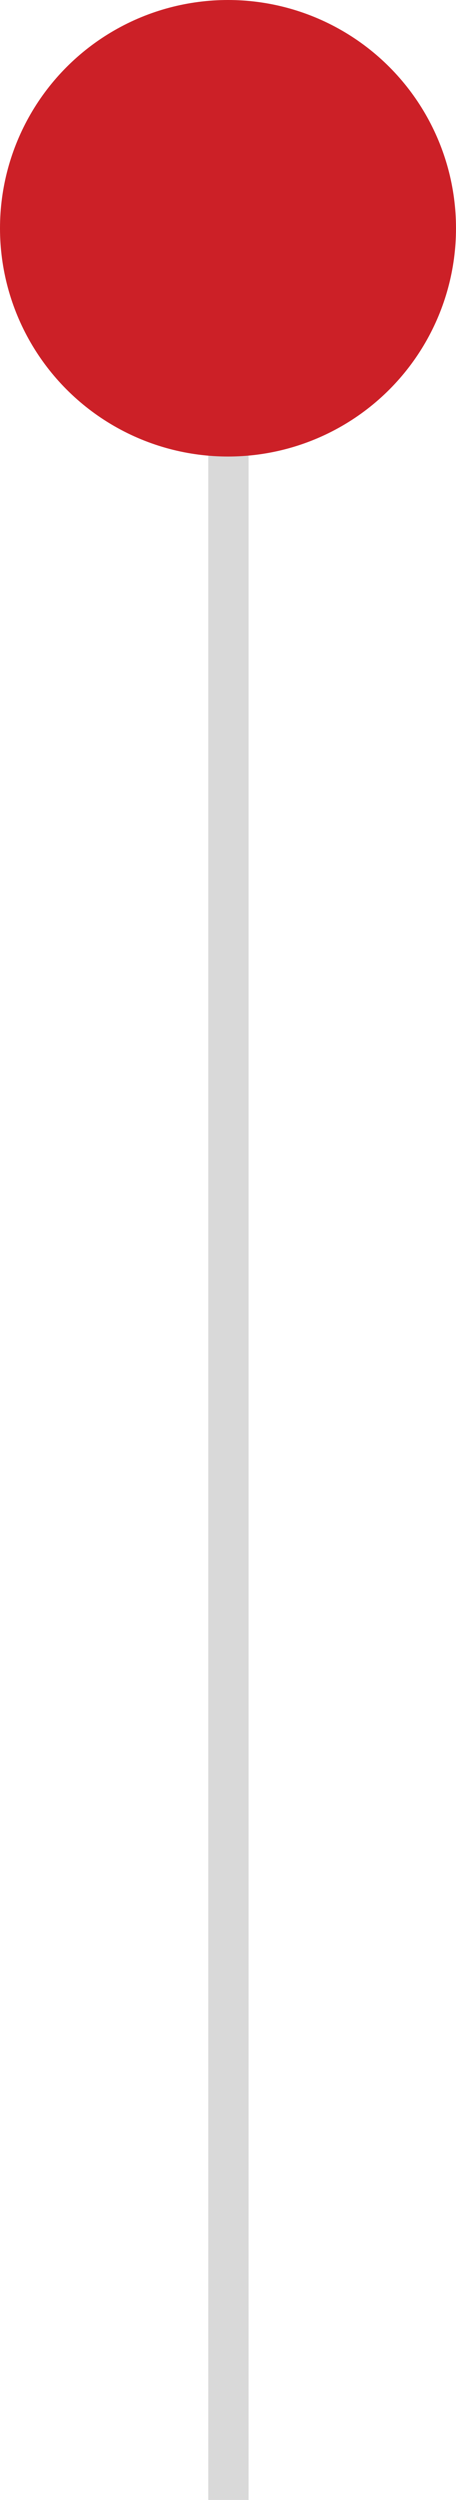
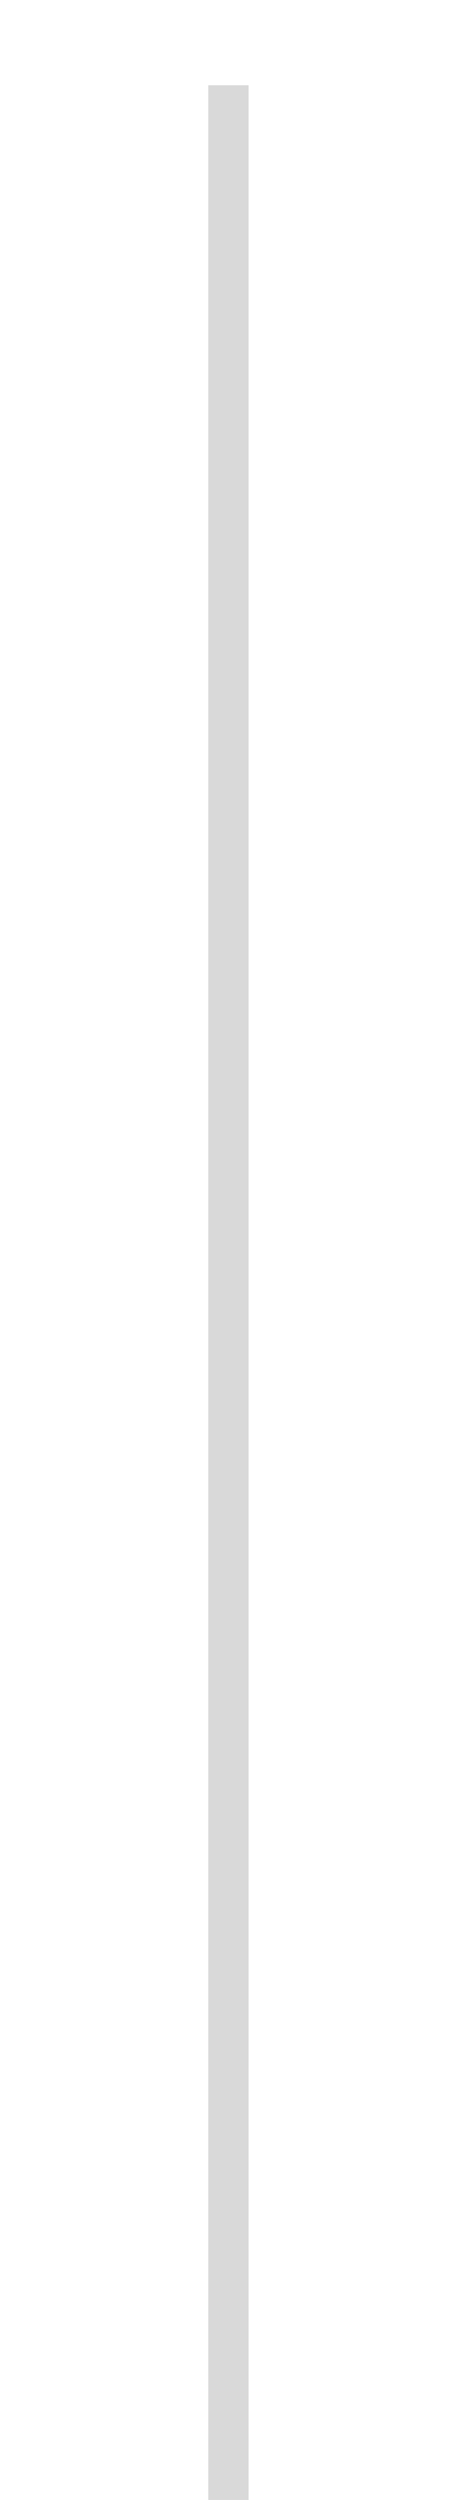
<svg xmlns="http://www.w3.org/2000/svg" id="uuid-14f74c12-65c6-4292-808e-1e61bc67fe80" viewBox="0 0 14.134 77.396">
  <defs>
    <style>.uuid-26b38b7c-2db6-4775-b6b5-4c9196d64e3b{fill:#cc2027;}.uuid-19bd68b7-708e-4ab6-94cd-37bf4c2f57c2{fill:#d9d9d9;}</style>
  </defs>
  <g id="uuid-cb69099e-83c3-4cd2-862d-4f5d17c1f9d2">
    <rect class="uuid-19bd68b7-708e-4ab6-94cd-37bf4c2f57c2" x="6.456" y="2.639" width="1.249" height="74.757" />
  </g>
-   <circle class="uuid-26b38b7c-2db6-4775-b6b5-4c9196d64e3b" cx="7.067" cy="7.067" r="7.067" />
</svg>